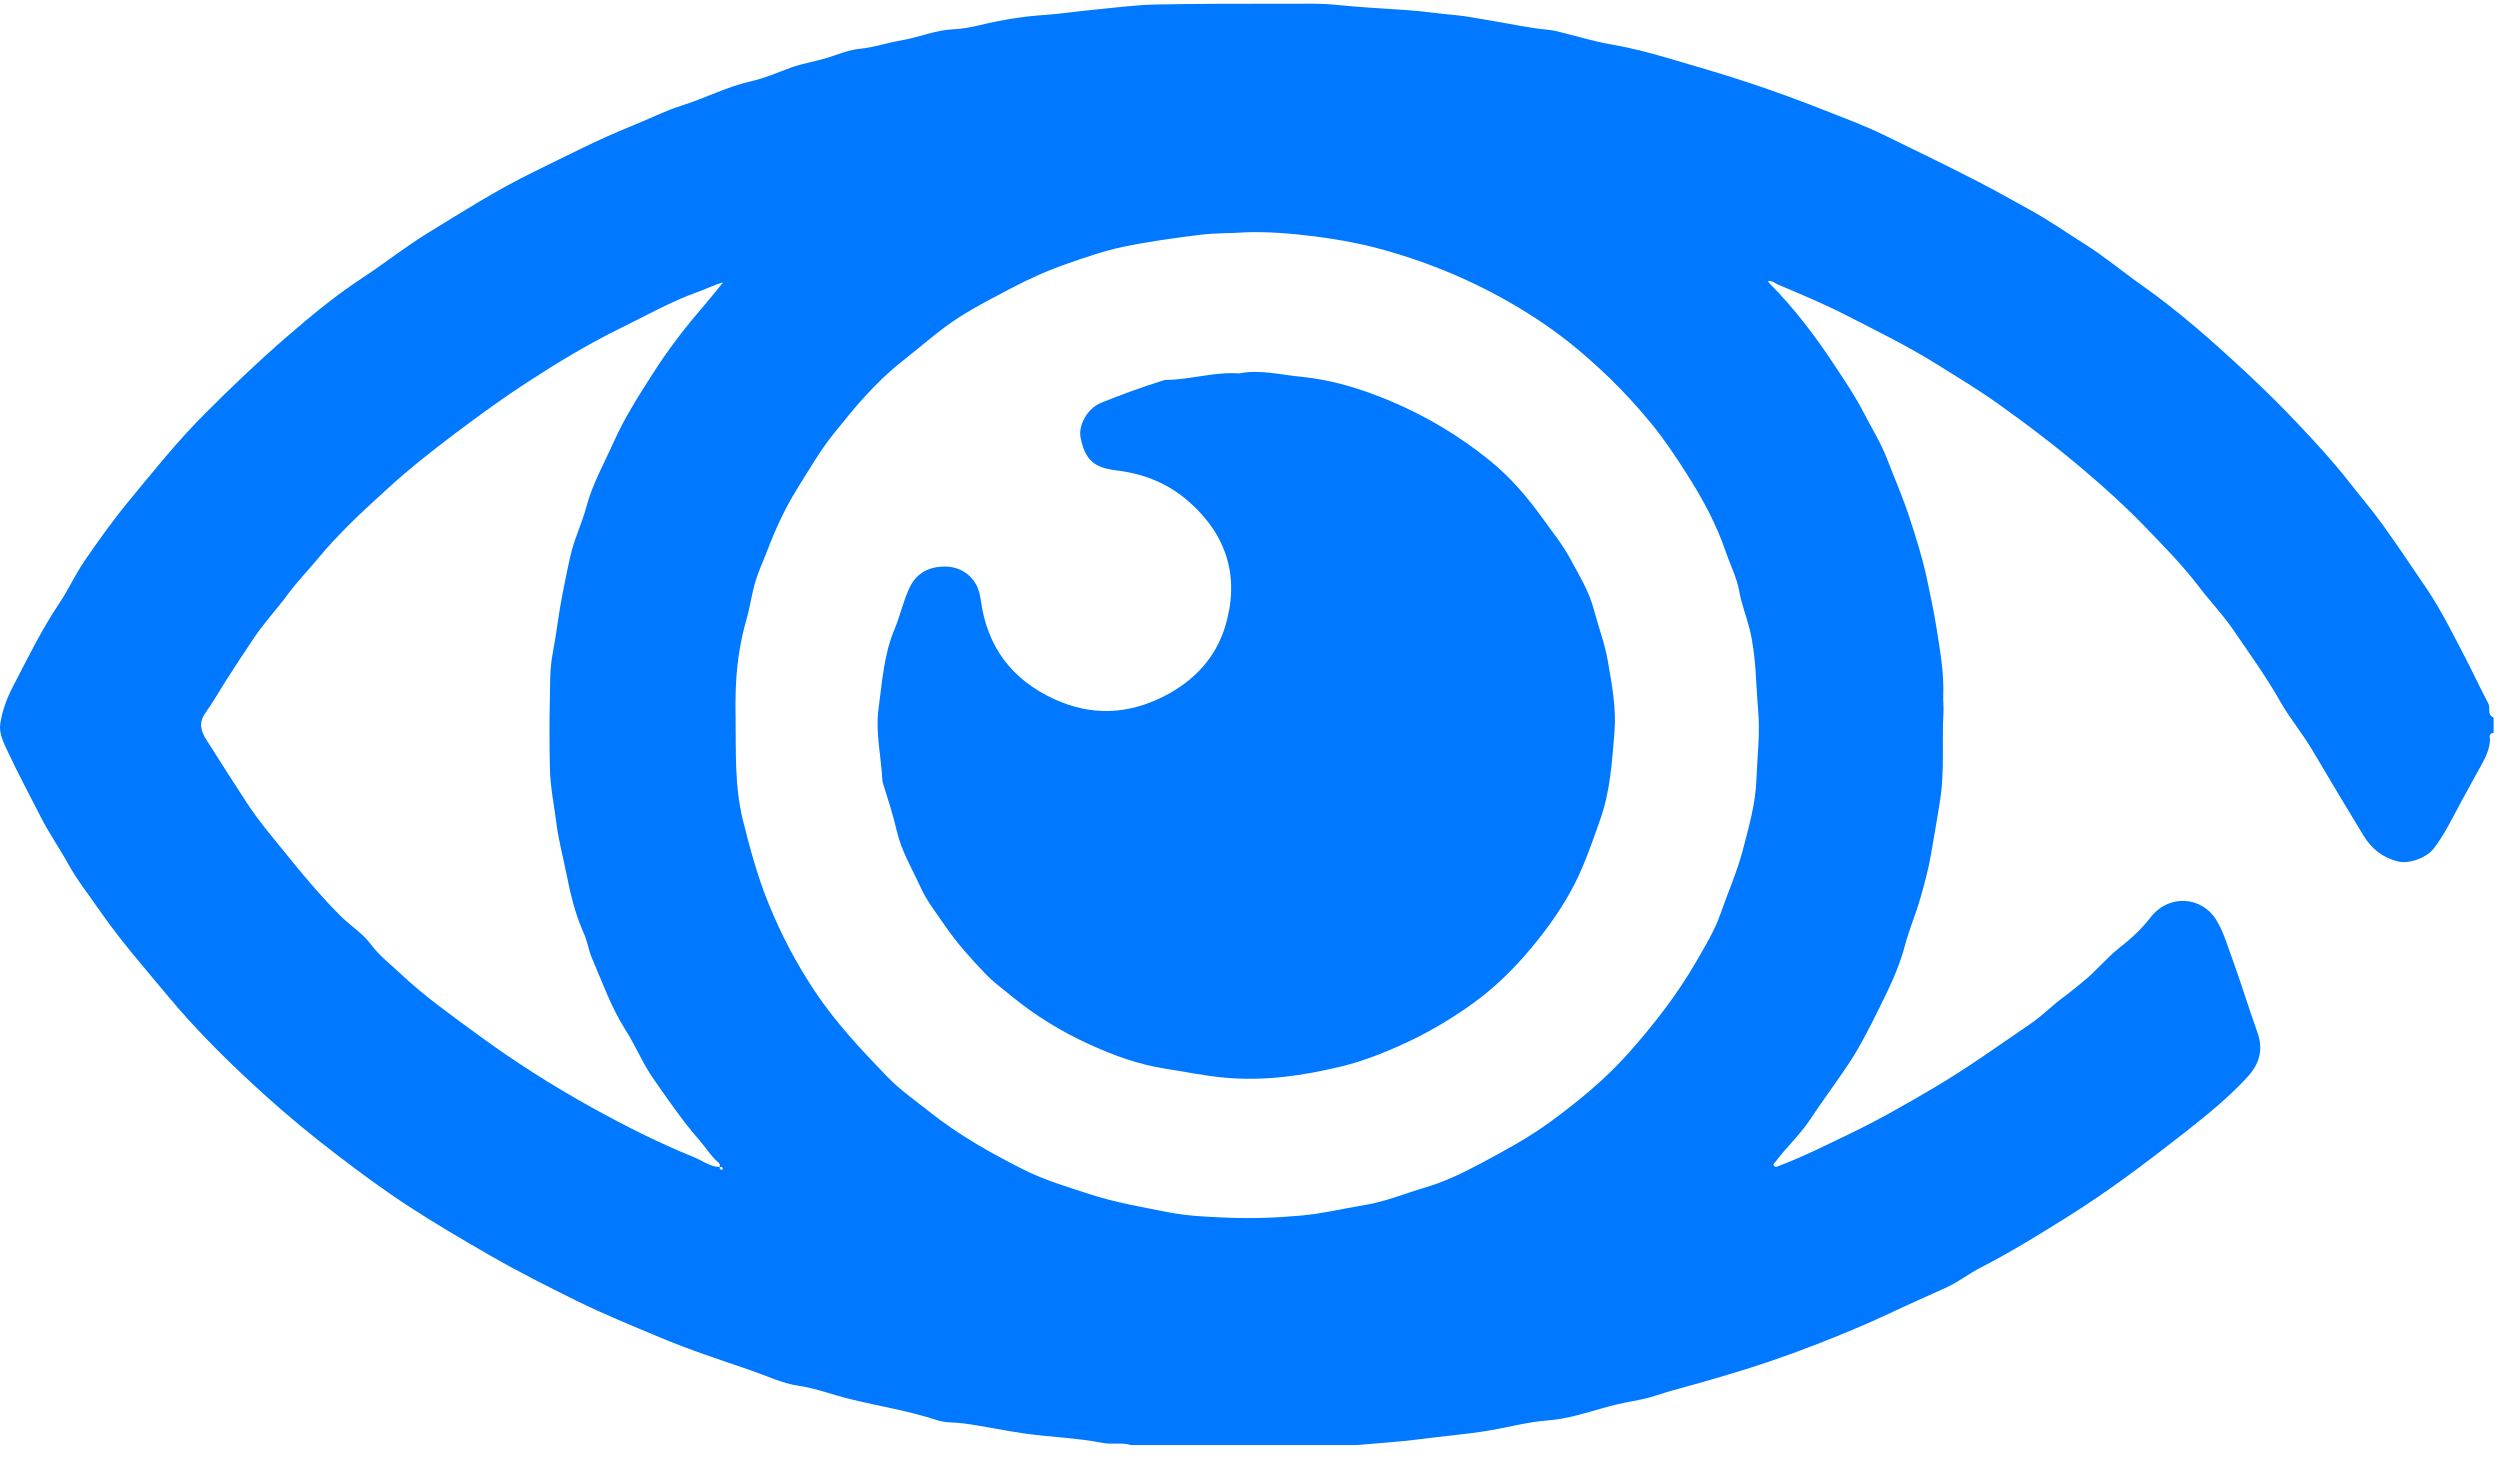
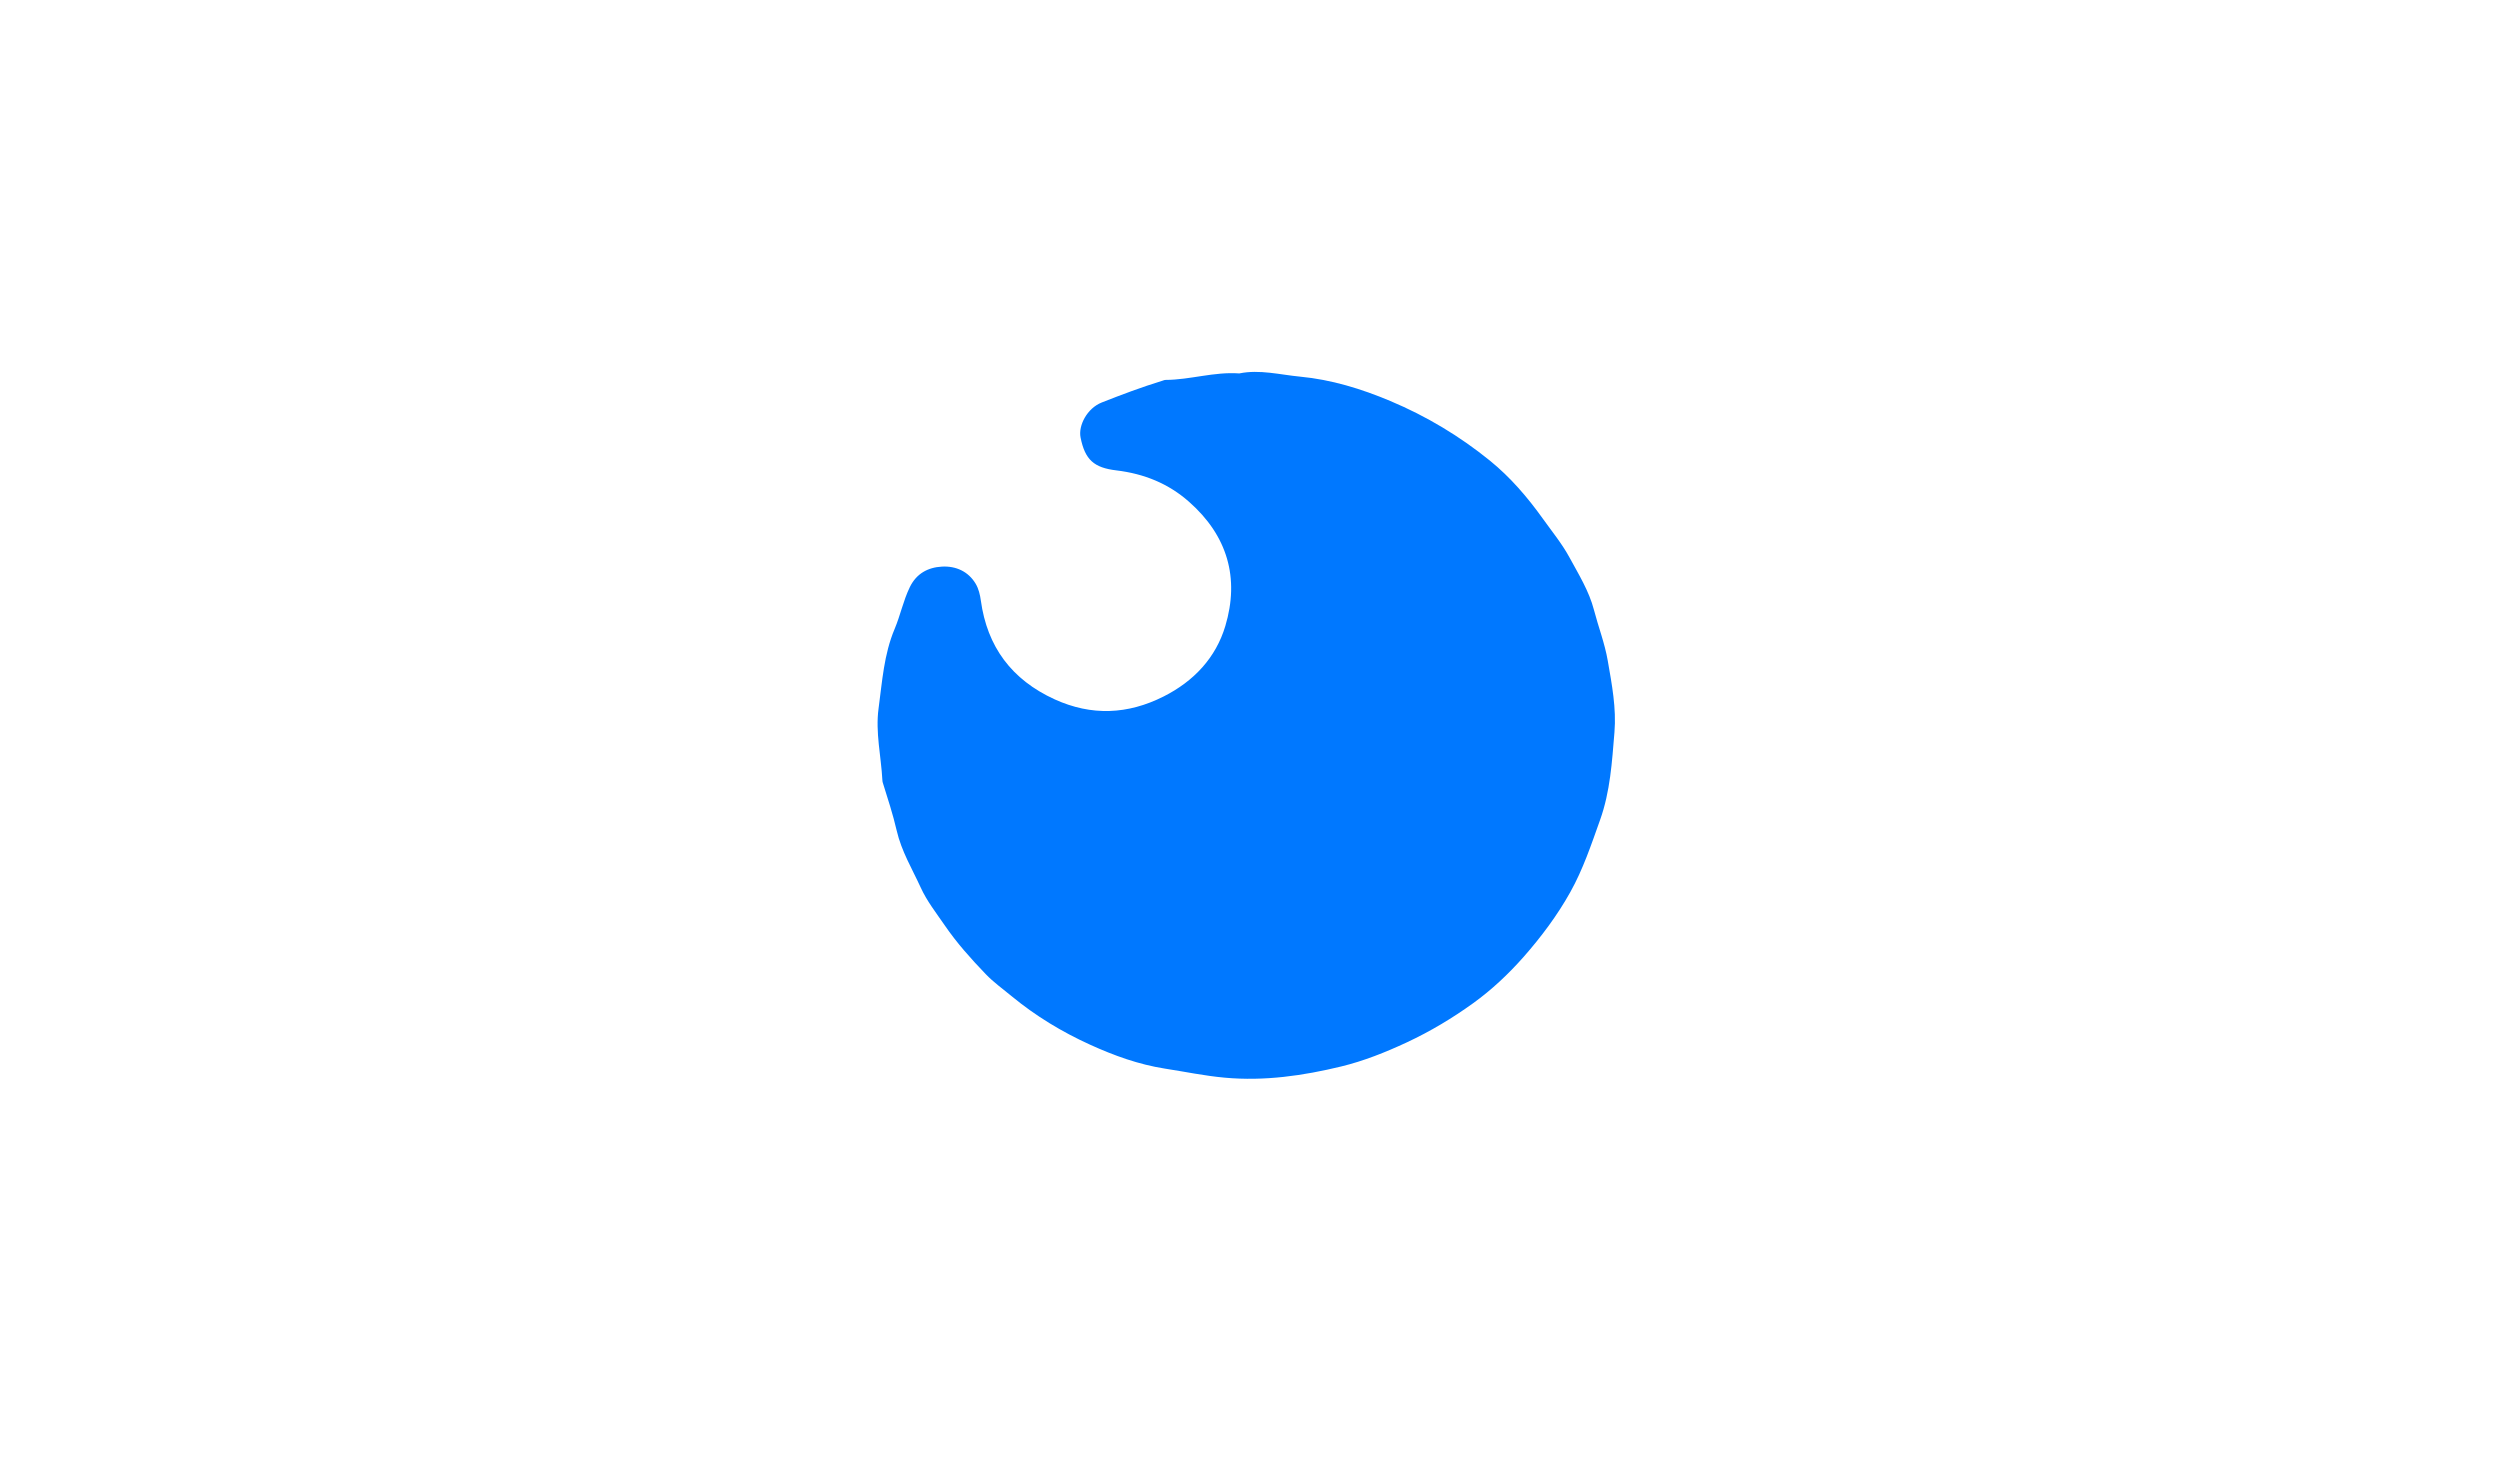
<svg xmlns="http://www.w3.org/2000/svg" width="59" height="35" viewBox="0 0 59 35" fill="none">
-   <path d="M32.02 34.103H26.688C26.471 34.036 26.244 34.096 26.027 34.053C25.407 33.932 24.772 33.916 24.147 33.826C23.669 33.758 23.197 33.651 22.718 33.59C22.521 33.564 22.313 33.581 22.126 33.519C21.456 33.298 20.757 33.188 20.073 33.021C19.659 32.921 19.262 32.764 18.835 32.702C18.451 32.645 18.094 32.469 17.727 32.343C17 32.094 16.268 31.855 15.558 31.556C14.9 31.279 14.239 31.011 13.599 30.695C12.914 30.356 12.233 30.013 11.569 29.631C10.919 29.258 10.274 28.879 9.649 28.472C9.063 28.09 8.501 27.675 7.946 27.25C7.357 26.8 6.785 26.329 6.239 25.834C5.434 25.105 4.66 24.345 3.965 23.51C3.413 22.847 2.844 22.199 2.353 21.49C2.1 21.123 1.818 20.769 1.604 20.38C1.4 20.008 1.154 19.661 0.962 19.28C0.703 18.769 0.43 18.265 0.187 17.746C0.088 17.536 -0.028 17.309 0.006 17.081C0.051 16.774 0.165 16.472 0.31 16.194C0.653 15.534 0.979 14.864 1.397 14.241C1.615 13.916 1.778 13.555 1.998 13.233C2.323 12.759 2.658 12.289 3.024 11.845C3.609 11.134 4.184 10.416 4.838 9.76C5.469 9.128 6.116 8.512 6.791 7.928C7.354 7.443 7.927 6.967 8.555 6.557C9.072 6.219 9.556 5.832 10.082 5.508C10.91 5 11.729 4.478 12.607 4.051C13.363 3.684 14.107 3.295 14.89 2.981C15.295 2.819 15.684 2.618 16.099 2.488C16.647 2.316 17.156 2.046 17.723 1.919C18.048 1.847 18.357 1.707 18.671 1.594C18.948 1.495 19.239 1.452 19.521 1.365C19.776 1.287 20.026 1.177 20.297 1.151C20.626 1.119 20.938 1.009 21.263 0.954C21.683 0.884 22.076 0.708 22.512 0.69C22.719 0.682 22.935 0.639 23.139 0.59C23.642 0.469 24.152 0.385 24.665 0.352C25.051 0.326 25.431 0.264 25.814 0.229C26.294 0.185 26.776 0.118 27.258 0.107C28.32 0.084 29.382 0.09 30.444 0.088C30.797 0.088 31.154 0.077 31.505 0.112C32.047 0.167 32.593 0.199 33.135 0.234C33.548 0.261 33.956 0.321 34.367 0.359C34.603 0.38 34.844 0.431 35.082 0.469C35.568 0.547 36.05 0.657 36.541 0.704C36.609 0.711 36.678 0.722 36.744 0.738C37.177 0.844 37.605 0.977 38.043 1.052C38.484 1.128 38.915 1.24 39.341 1.365C39.976 1.551 40.611 1.734 41.238 1.941C41.844 2.141 42.44 2.359 43.031 2.592C43.504 2.779 43.983 2.955 44.441 3.177C45.185 3.537 45.927 3.899 46.662 4.276C47.099 4.501 47.529 4.743 47.956 4.98C48.377 5.215 48.776 5.494 49.187 5.752C49.657 6.046 50.082 6.405 50.536 6.724C51.427 7.351 52.238 8.073 53.032 8.812C53.443 9.195 53.843 9.591 54.228 9.999C54.654 10.45 55.076 10.907 55.456 11.396C55.707 11.718 55.975 12.028 56.213 12.359C56.572 12.857 56.913 13.368 57.258 13.876C57.615 14.401 57.891 14.971 58.185 15.53C58.37 15.883 58.533 16.248 58.723 16.599C58.782 16.708 58.686 16.867 58.849 16.933V17.297C58.72 17.304 58.767 17.405 58.764 17.465C58.753 17.65 58.689 17.817 58.602 17.977C58.435 18.284 58.265 18.589 58.097 18.896C57.89 19.277 57.706 19.669 57.442 20.018C57.273 20.241 56.863 20.393 56.602 20.332C56.235 20.246 55.969 20.031 55.781 19.723C55.372 19.051 54.967 18.374 54.567 17.696C54.336 17.305 54.039 16.953 53.817 16.561C53.478 15.963 53.076 15.407 52.689 14.842C52.449 14.492 52.15 14.183 51.894 13.845C51.499 13.327 51.04 12.864 50.59 12.398C50.169 11.962 49.715 11.552 49.249 11.153C48.573 10.574 47.867 10.036 47.142 9.52C46.678 9.19 46.188 8.894 45.704 8.593C45.01 8.16 44.275 7.801 43.547 7.428C43.033 7.165 42.501 6.945 41.97 6.72C41.889 6.686 41.822 6.618 41.727 6.63C41.734 6.643 41.738 6.665 41.751 6.678C42.345 7.274 42.849 7.941 43.306 8.637C43.534 8.986 43.771 9.331 43.965 9.705C44.161 10.083 44.389 10.451 44.541 10.845C44.715 11.296 44.908 11.739 45.059 12.201C45.218 12.687 45.372 13.17 45.477 13.669C45.557 14.049 45.64 14.428 45.7 14.812C45.783 15.341 45.88 15.865 45.861 16.403C45.856 16.544 45.873 16.686 45.865 16.828C45.828 17.497 45.892 18.166 45.793 18.839C45.725 19.295 45.641 19.749 45.564 20.203C45.508 20.53 45.417 20.852 45.327 21.174C45.216 21.566 45.052 21.945 44.95 22.336C44.807 22.878 44.556 23.375 44.313 23.866C44.1 24.295 43.879 24.731 43.606 25.139C43.313 25.576 42.998 25.999 42.707 26.437C42.474 26.788 42.157 27.075 41.906 27.413C41.883 27.445 41.834 27.467 41.865 27.509C41.902 27.561 41.956 27.525 41.998 27.509C42.568 27.293 43.11 27.019 43.657 26.756C44.336 26.43 44.988 26.056 45.636 25.674C46.428 25.207 47.171 24.672 47.928 24.156C48.202 23.97 48.428 23.73 48.693 23.537C48.856 23.419 49.008 23.288 49.164 23.163C49.474 22.914 49.718 22.601 50.033 22.356C50.295 22.152 50.543 21.924 50.749 21.656C51.186 21.087 51.96 21.161 52.296 21.698C52.471 21.977 52.56 22.295 52.672 22.6C52.886 23.187 53.067 23.784 53.277 24.371C53.417 24.762 53.324 25.104 53.058 25.396C52.622 25.877 52.114 26.291 51.604 26.692C50.696 27.404 49.777 28.102 48.794 28.717C48.125 29.135 47.455 29.55 46.751 29.911C46.467 30.055 46.215 30.257 45.929 30.387C45.48 30.591 45.026 30.791 44.582 31.001C44.015 31.268 43.436 31.505 42.855 31.732C42.129 32.015 41.388 32.266 40.638 32.484C40.257 32.595 39.878 32.706 39.495 32.808C39.236 32.876 38.989 32.978 38.721 33.029C38.454 33.08 38.185 33.132 37.922 33.204C37.467 33.329 37.012 33.485 36.543 33.52C36.072 33.554 35.622 33.679 35.163 33.757C34.614 33.849 34.06 33.893 33.509 33.965C33.016 34.029 32.517 34.058 32.022 34.103L32.02 34.103ZM16.983 27.542C16.983 27.579 16.992 27.611 17.039 27.606C17.047 27.606 17.059 27.585 17.058 27.577C17.049 27.528 17.013 27.538 16.98 27.547C16.996 27.505 16.99 27.466 16.956 27.436C16.774 27.283 16.656 27.079 16.502 26.904C16.102 26.45 15.766 25.951 15.421 25.46C15.17 25.1 15.002 24.686 14.766 24.314C14.426 23.78 14.22 23.19 13.972 22.617C13.889 22.426 13.864 22.216 13.78 22.031C13.568 21.564 13.457 21.069 13.358 20.575C13.282 20.194 13.18 19.818 13.131 19.429C13.076 18.994 12.985 18.562 12.977 18.122C12.967 17.583 12.963 17.043 12.977 16.503C12.985 16.144 12.972 15.788 13.043 15.423C13.133 14.96 13.182 14.487 13.274 14.021C13.337 13.708 13.398 13.393 13.47 13.084C13.558 12.707 13.736 12.348 13.836 11.969C13.982 11.419 14.265 10.921 14.495 10.407C14.754 9.829 15.106 9.285 15.452 8.747C15.804 8.2 16.206 7.685 16.633 7.19C16.781 7.018 16.922 6.84 17.066 6.664C16.853 6.722 16.668 6.819 16.476 6.887C15.829 7.118 15.236 7.455 14.626 7.754C13.873 8.124 13.159 8.557 12.457 9.012C11.875 9.389 11.317 9.796 10.764 10.212C10.199 10.637 9.645 11.073 9.126 11.55C8.8 11.849 8.47 12.145 8.161 12.461C7.948 12.679 7.734 12.902 7.543 13.135C7.294 13.437 7.019 13.718 6.786 14.034C6.53 14.382 6.229 14.701 5.99 15.06C5.787 15.363 5.585 15.668 5.388 15.975C5.206 16.259 5.039 16.554 4.845 16.83C4.681 17.063 4.742 17.258 4.872 17.461C5.185 17.954 5.498 18.448 5.818 18.938C6.131 19.417 6.509 19.849 6.868 20.296C7.239 20.755 7.621 21.201 8.038 21.618C8.264 21.844 8.553 22.021 8.739 22.271C8.948 22.554 9.222 22.762 9.471 22.996C10.032 23.524 10.666 23.97 11.287 24.426C12.14 25.052 13.035 25.621 13.963 26.135C14.744 26.567 15.544 26.973 16.376 27.309C16.576 27.39 16.753 27.535 16.983 27.542H16.983ZM29.331 5.487C29.009 5.509 28.688 5.498 28.363 5.537C27.743 5.613 27.127 5.697 26.515 5.823C26.072 5.915 25.646 6.063 25.221 6.21C24.751 6.372 24.296 6.574 23.855 6.807C23.46 7.016 23.061 7.219 22.684 7.456C22.178 7.775 21.739 8.175 21.272 8.542C20.652 9.03 20.16 9.629 19.677 10.232C19.355 10.634 19.093 11.086 18.818 11.527C18.533 11.984 18.312 12.46 18.123 12.955C18.012 13.247 17.876 13.529 17.797 13.832C17.729 14.09 17.694 14.356 17.62 14.608C17.447 15.201 17.371 15.801 17.36 16.412C17.356 16.587 17.356 16.763 17.36 16.938C17.37 17.75 17.334 18.559 17.535 19.366C17.701 20.035 17.881 20.695 18.141 21.332C18.434 22.054 18.796 22.744 19.232 23.397C19.722 24.134 20.329 24.778 20.943 25.415C21.243 25.725 21.598 25.97 21.934 26.237C22.62 26.783 23.381 27.213 24.162 27.606C24.651 27.852 25.184 28.008 25.709 28.18C26.311 28.377 26.928 28.482 27.543 28.604C28.013 28.698 28.49 28.718 28.966 28.737C29.548 28.761 30.131 28.74 30.712 28.687C31.211 28.642 31.696 28.522 32.188 28.443C32.688 28.363 33.148 28.168 33.626 28.028C34.101 27.889 34.549 27.669 34.989 27.434C35.541 27.138 36.093 26.839 36.594 26.471C37.254 25.986 37.885 25.469 38.434 24.852C39.037 24.174 39.586 23.465 40.036 22.686C40.245 22.322 40.469 21.954 40.605 21.562C40.779 21.059 40.998 20.573 41.133 20.052C41.274 19.512 41.429 18.969 41.45 18.422C41.472 17.866 41.541 17.308 41.491 16.742C41.436 16.108 41.446 15.473 41.291 14.846C41.215 14.543 41.099 14.251 41.044 13.943C40.985 13.619 40.831 13.327 40.727 13.019C40.508 12.372 40.183 11.774 39.819 11.203C39.557 10.79 39.286 10.38 38.97 9.995C38.659 9.617 38.329 9.254 37.982 8.918C37.502 8.456 36.989 8.017 36.431 7.638C35.917 7.288 35.376 6.978 34.816 6.708C34.161 6.392 33.48 6.136 32.778 5.932C32.21 5.766 31.629 5.656 31.05 5.582C30.485 5.51 29.908 5.461 29.331 5.484V5.487Z" fill="#0078FF" />
  <path d="M29.252 8.812C29.726 8.715 30.205 8.843 30.684 8.889C31.42 8.959 32.125 9.175 32.81 9.463C33.667 9.823 34.453 10.296 35.164 10.873C35.644 11.263 36.047 11.732 36.409 12.238C36.623 12.538 36.86 12.826 37.036 13.149C37.255 13.552 37.503 13.952 37.617 14.393C37.721 14.794 37.872 15.18 37.943 15.592C38.041 16.154 38.148 16.715 38.101 17.283C38.043 17.98 38.003 18.676 37.761 19.353C37.554 19.933 37.36 20.516 37.059 21.054C36.754 21.601 36.377 22.105 35.959 22.581C35.599 22.988 35.207 23.358 34.766 23.676C34.273 24.031 33.754 24.342 33.199 24.601C32.697 24.835 32.18 25.041 31.651 25.169C30.756 25.386 29.84 25.519 28.903 25.433C28.427 25.39 27.964 25.292 27.496 25.22C26.869 25.122 26.29 24.911 25.729 24.656C25.063 24.354 24.438 23.975 23.872 23.508C23.666 23.337 23.445 23.18 23.263 22.989C22.916 22.628 22.582 22.256 22.297 21.84C22.096 21.547 21.874 21.265 21.729 20.946C21.527 20.505 21.275 20.09 21.162 19.602C21.075 19.223 20.95 18.844 20.833 18.468C20.827 18.45 20.825 18.429 20.824 18.409C20.794 17.846 20.658 17.284 20.734 16.721C20.82 16.087 20.859 15.444 21.115 14.839C21.249 14.52 21.317 14.177 21.47 13.86C21.626 13.536 21.899 13.39 22.231 13.372C22.559 13.354 22.853 13.486 23.026 13.777C23.095 13.893 23.13 14.038 23.148 14.174C23.297 15.259 23.871 16.04 24.893 16.506C25.761 16.9 26.616 16.863 27.461 16.437C28.179 16.075 28.695 15.519 28.918 14.773C29.256 13.642 28.97 12.643 28.061 11.842C27.576 11.413 27.003 11.18 26.345 11.101C25.818 11.038 25.606 10.852 25.501 10.323C25.446 10.046 25.652 9.636 26.003 9.498C26.473 9.313 26.944 9.135 27.428 8.987C27.454 8.979 27.481 8.966 27.507 8.966C28.089 8.964 28.652 8.769 29.252 8.813V8.812Z" fill="#0078FF" />
</svg>